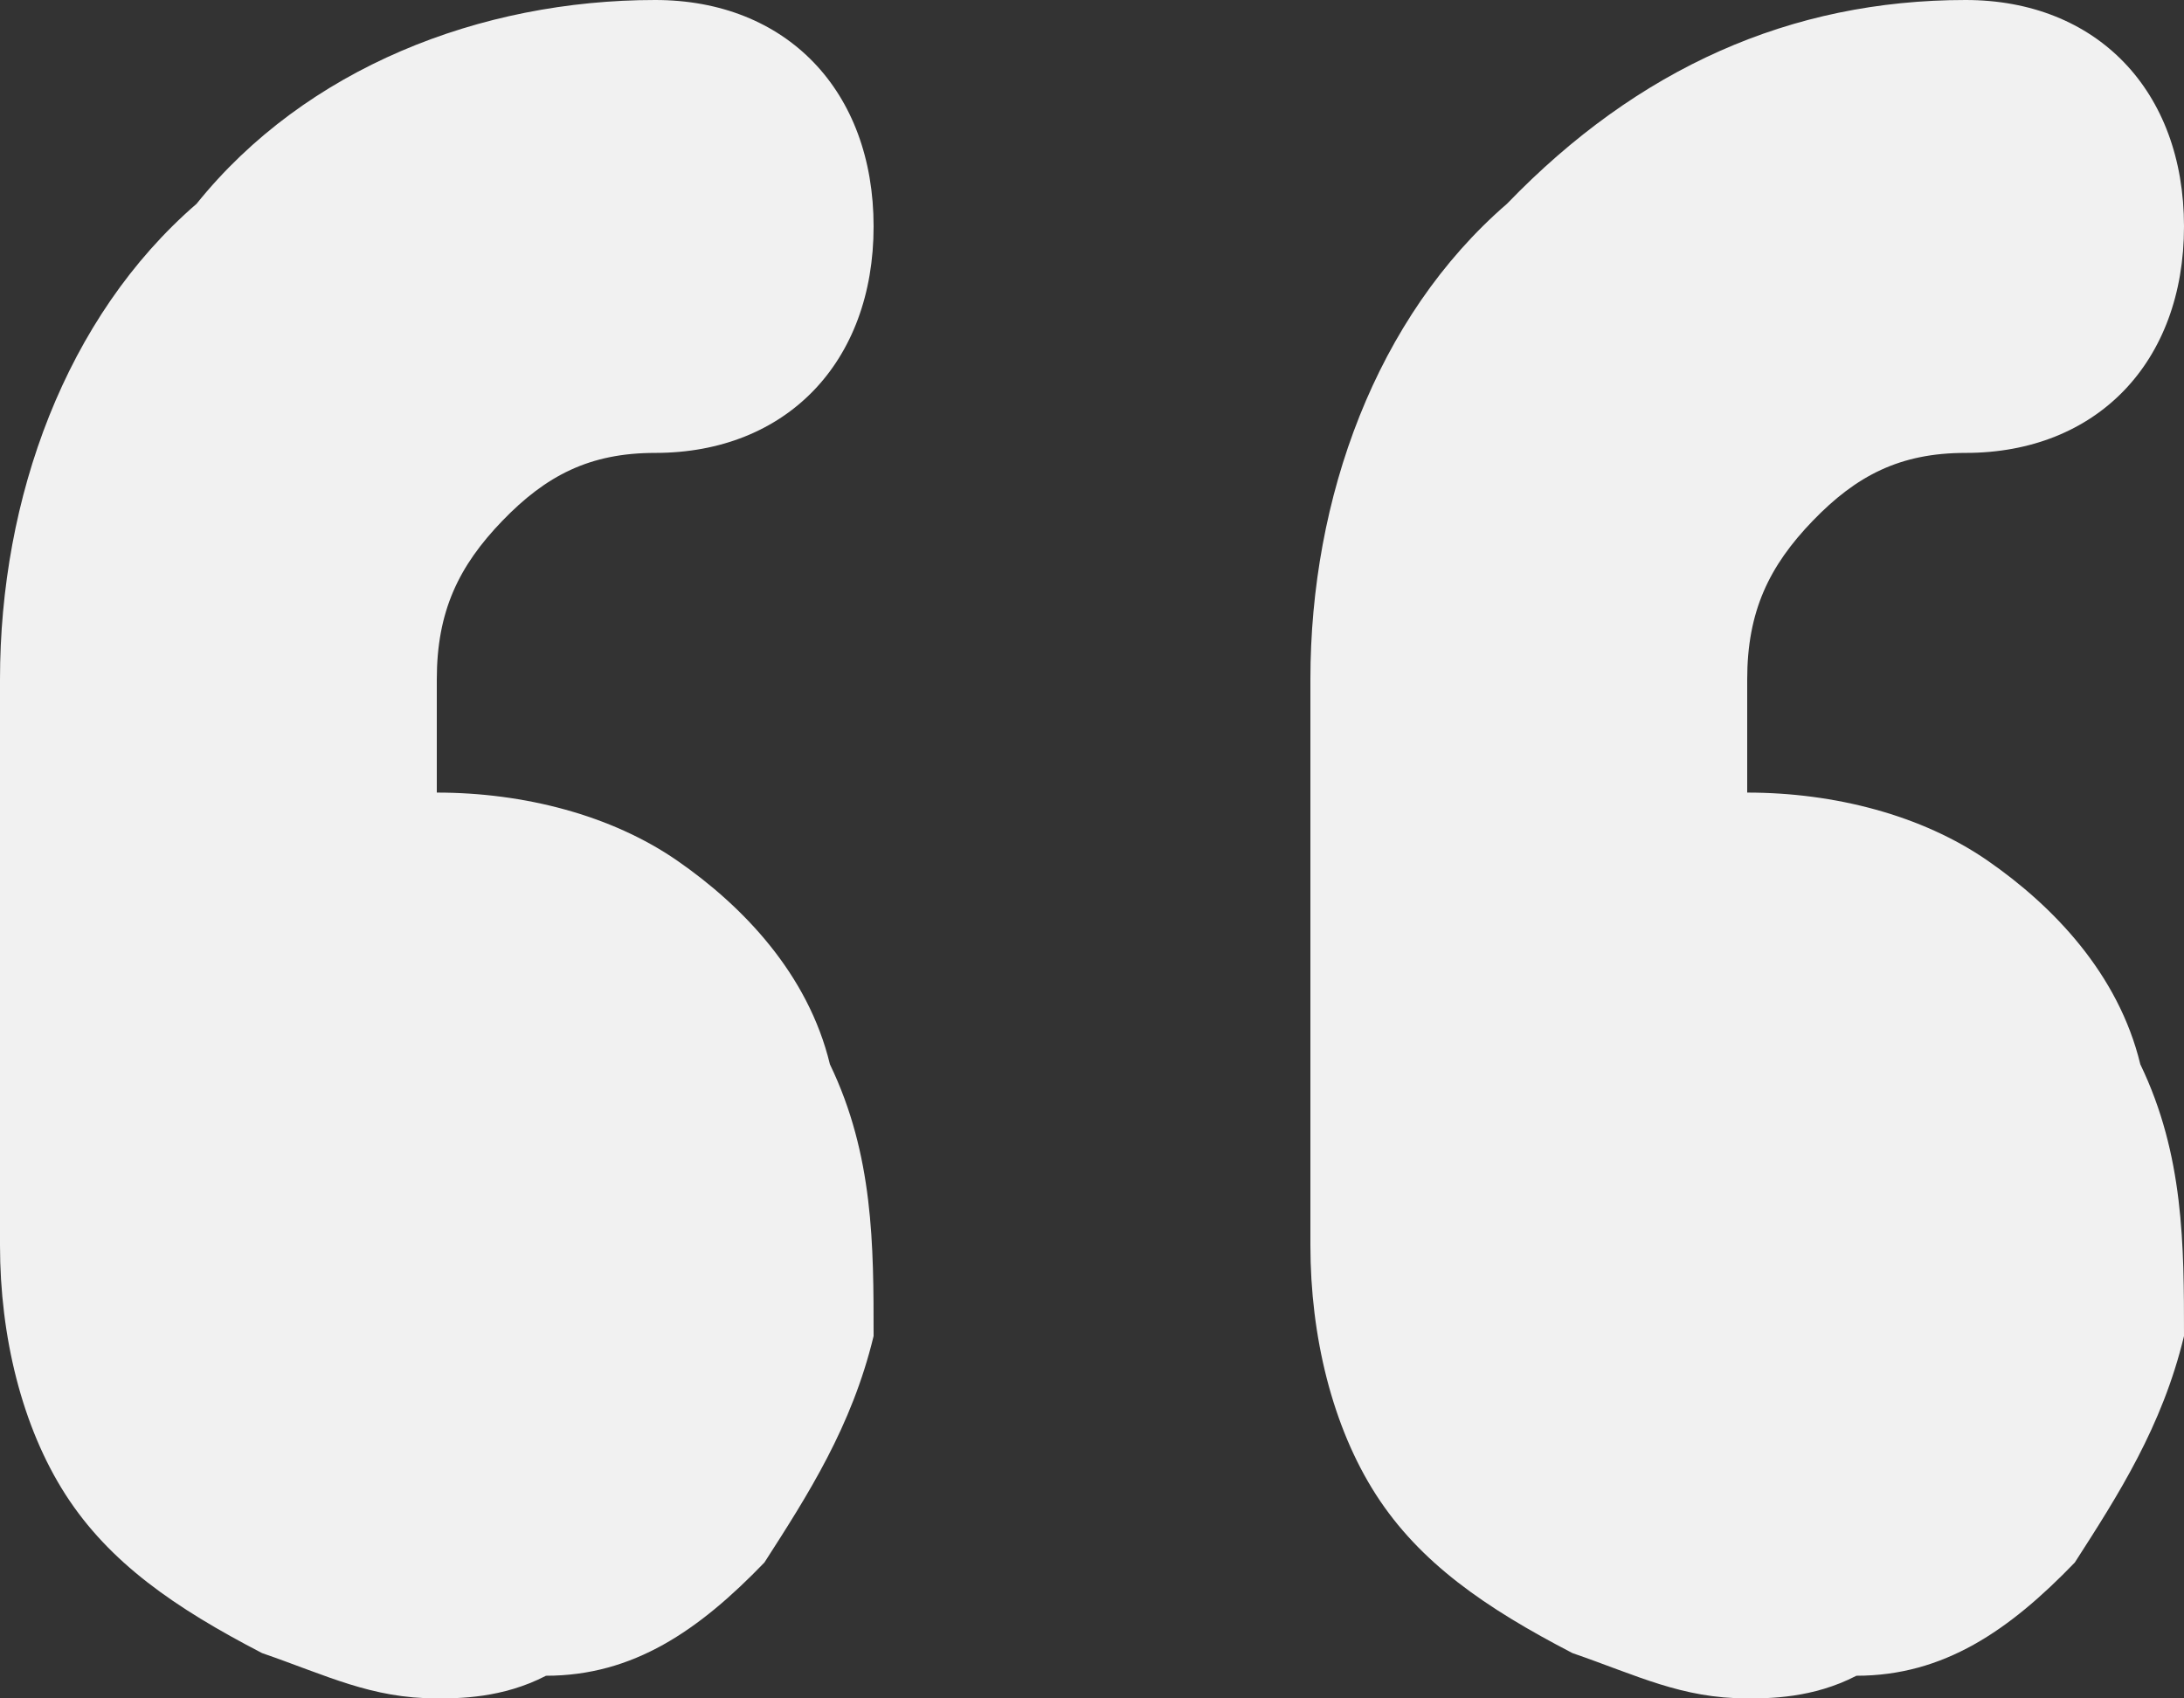
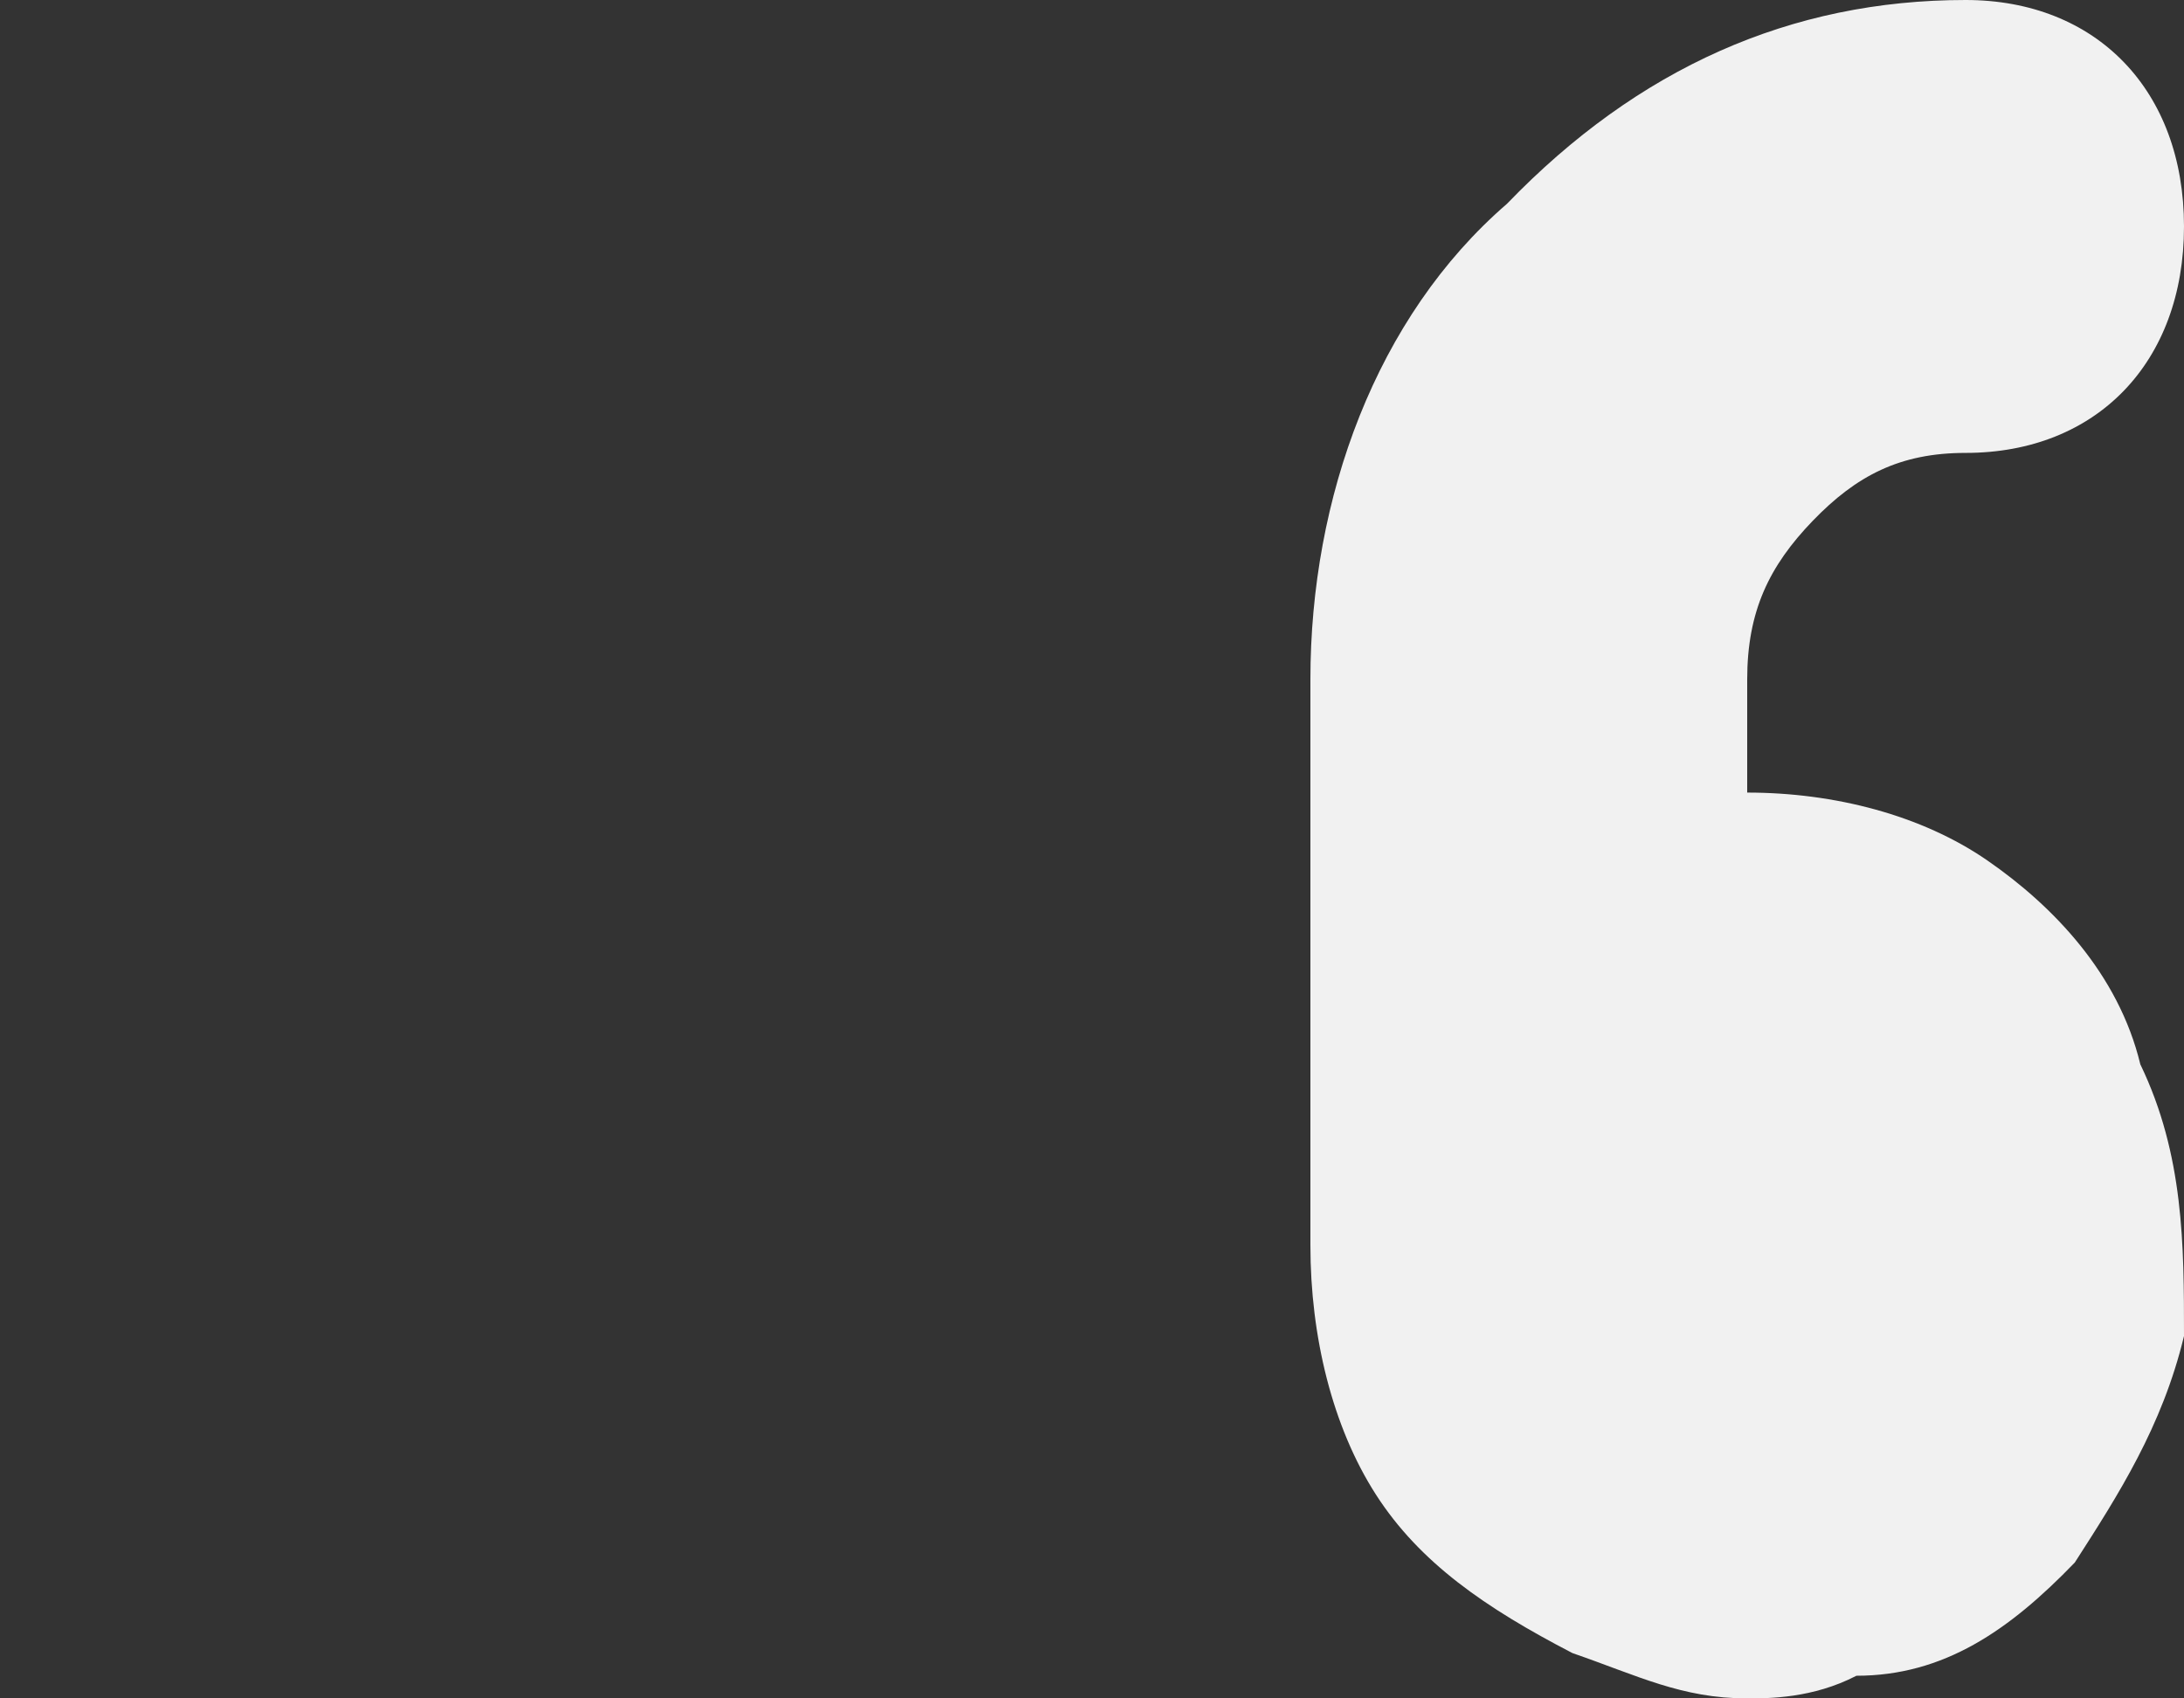
<svg xmlns="http://www.w3.org/2000/svg" width="81" height="63" viewBox="0 0 81 63" fill="none">
  <rect x="0" y="0" width="81" height="63" fill="#333333" stroke="none" />
  <path d="M64.8 63C62.37 63 60.75 62.16 58.32 61.32C55.08 59.64 52.65 57.96 51.03 55.44C49.41 52.92 48.6 49.56 48.6 46.2L48.6 25.2C48.6 18.48 51.03 11.76 55.89 7.56C60.75 2.52 66.42 0 72.9 0C77.76 0 81 3.36 81 8.4C81 13.44 77.76 16.8 72.9 16.8C70.47 16.8 68.85 17.64 67.23 19.32C65.61 21 64.8 22.68 64.8 25.2V29.4C68.04 29.4 71.28 30.24 73.71 31.92C76.14 33.6 78.57 36.12 79.38 39.48C81 42.84 81 46.2 81 49.56C80.19 52.92 78.57 55.44 76.95 57.96C74.52 60.48 72.09 62.16 68.85 62.16C67.23 63 65.61 63 64.8 63Z" fill="#F1F1F1" />
-   <path d="M16.2 63C13.77 63 12.15 62.16 9.72 61.32C6.48 59.64 4.05 57.96 2.43 55.44C0.81 52.92 0 49.56 0 46.2L0 25.2C0 18.48 2.43 11.76 7.29 7.56C11.34 2.52 17.82 0 24.3 0C29.16 0 32.4 3.36 32.4 8.4C32.4 13.44 29.16 16.8 24.3 16.8C21.87 16.8 20.25 17.64 18.63 19.32C17.01 21 16.2 22.68 16.2 25.2V29.4C19.44 29.4 22.68 30.24 25.11 31.92C27.54 33.6 29.97 36.12 30.78 39.48C32.4 42.84 32.4 46.2 32.4 49.56C31.59 52.92 29.97 55.44 28.35 57.96C25.92 60.48 23.49 62.16 20.25 62.16C18.63 63 17.01 63 16.2 63Z" fill="#F1F1F1" />
</svg>